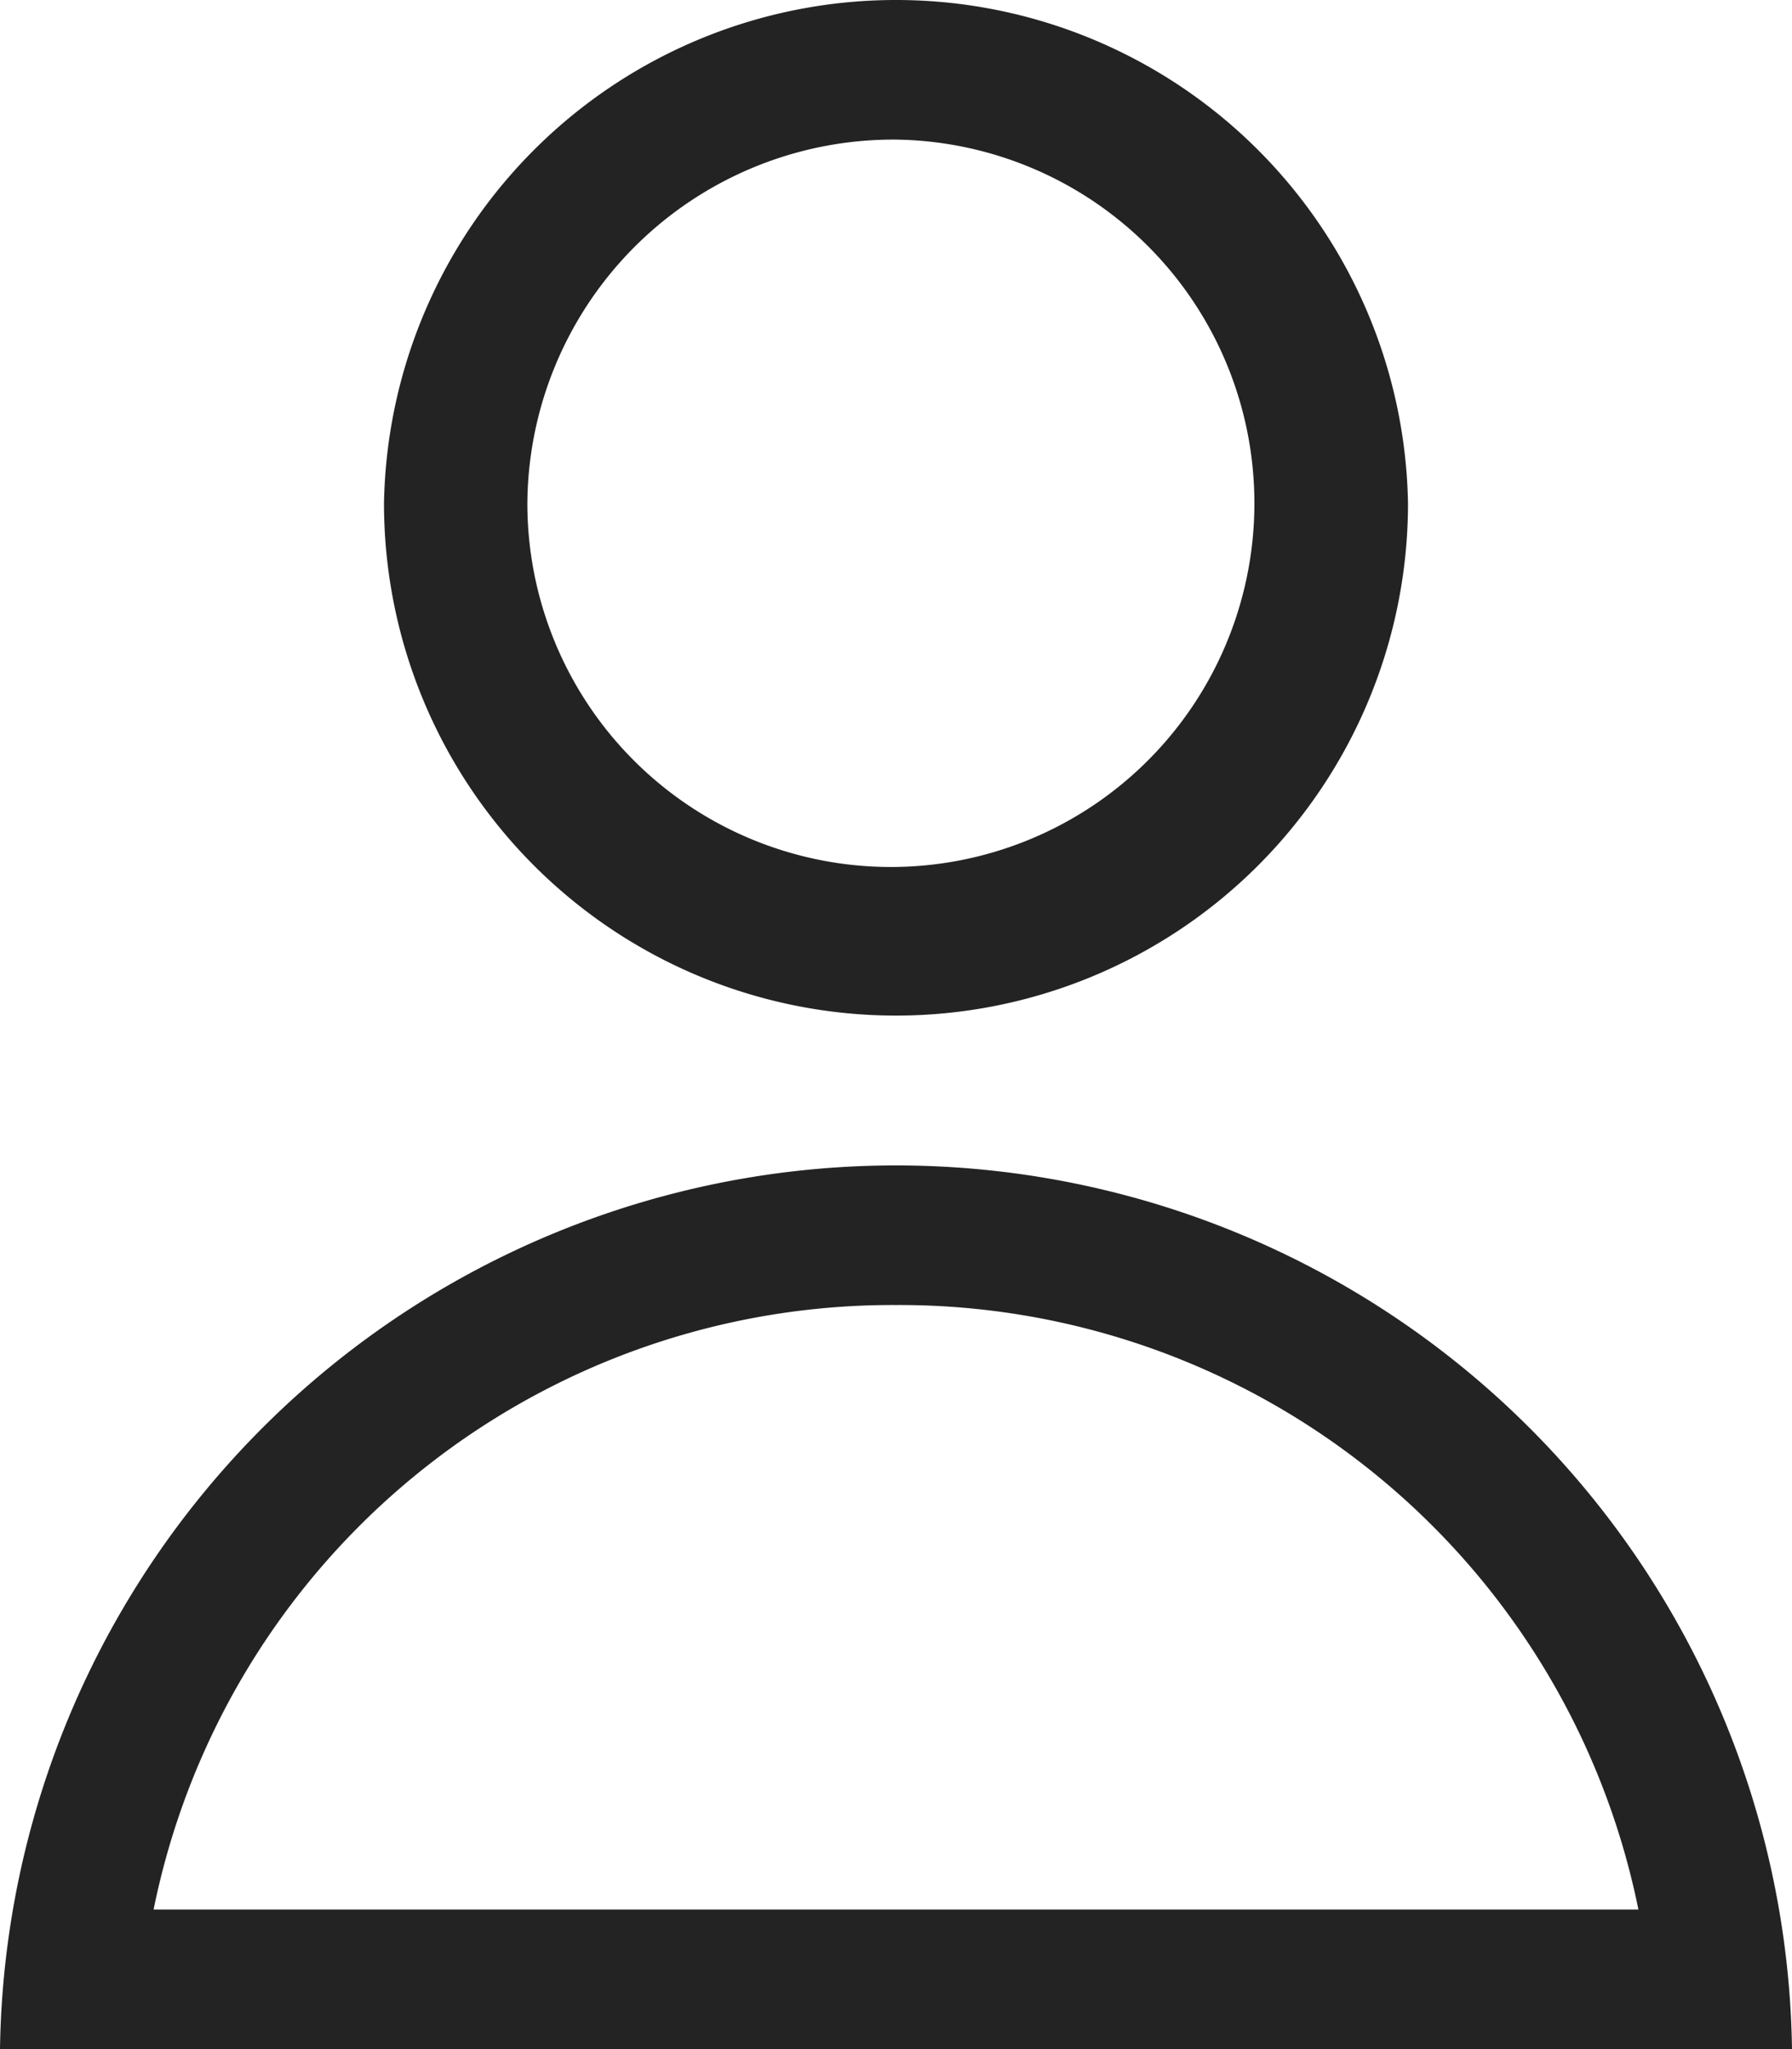
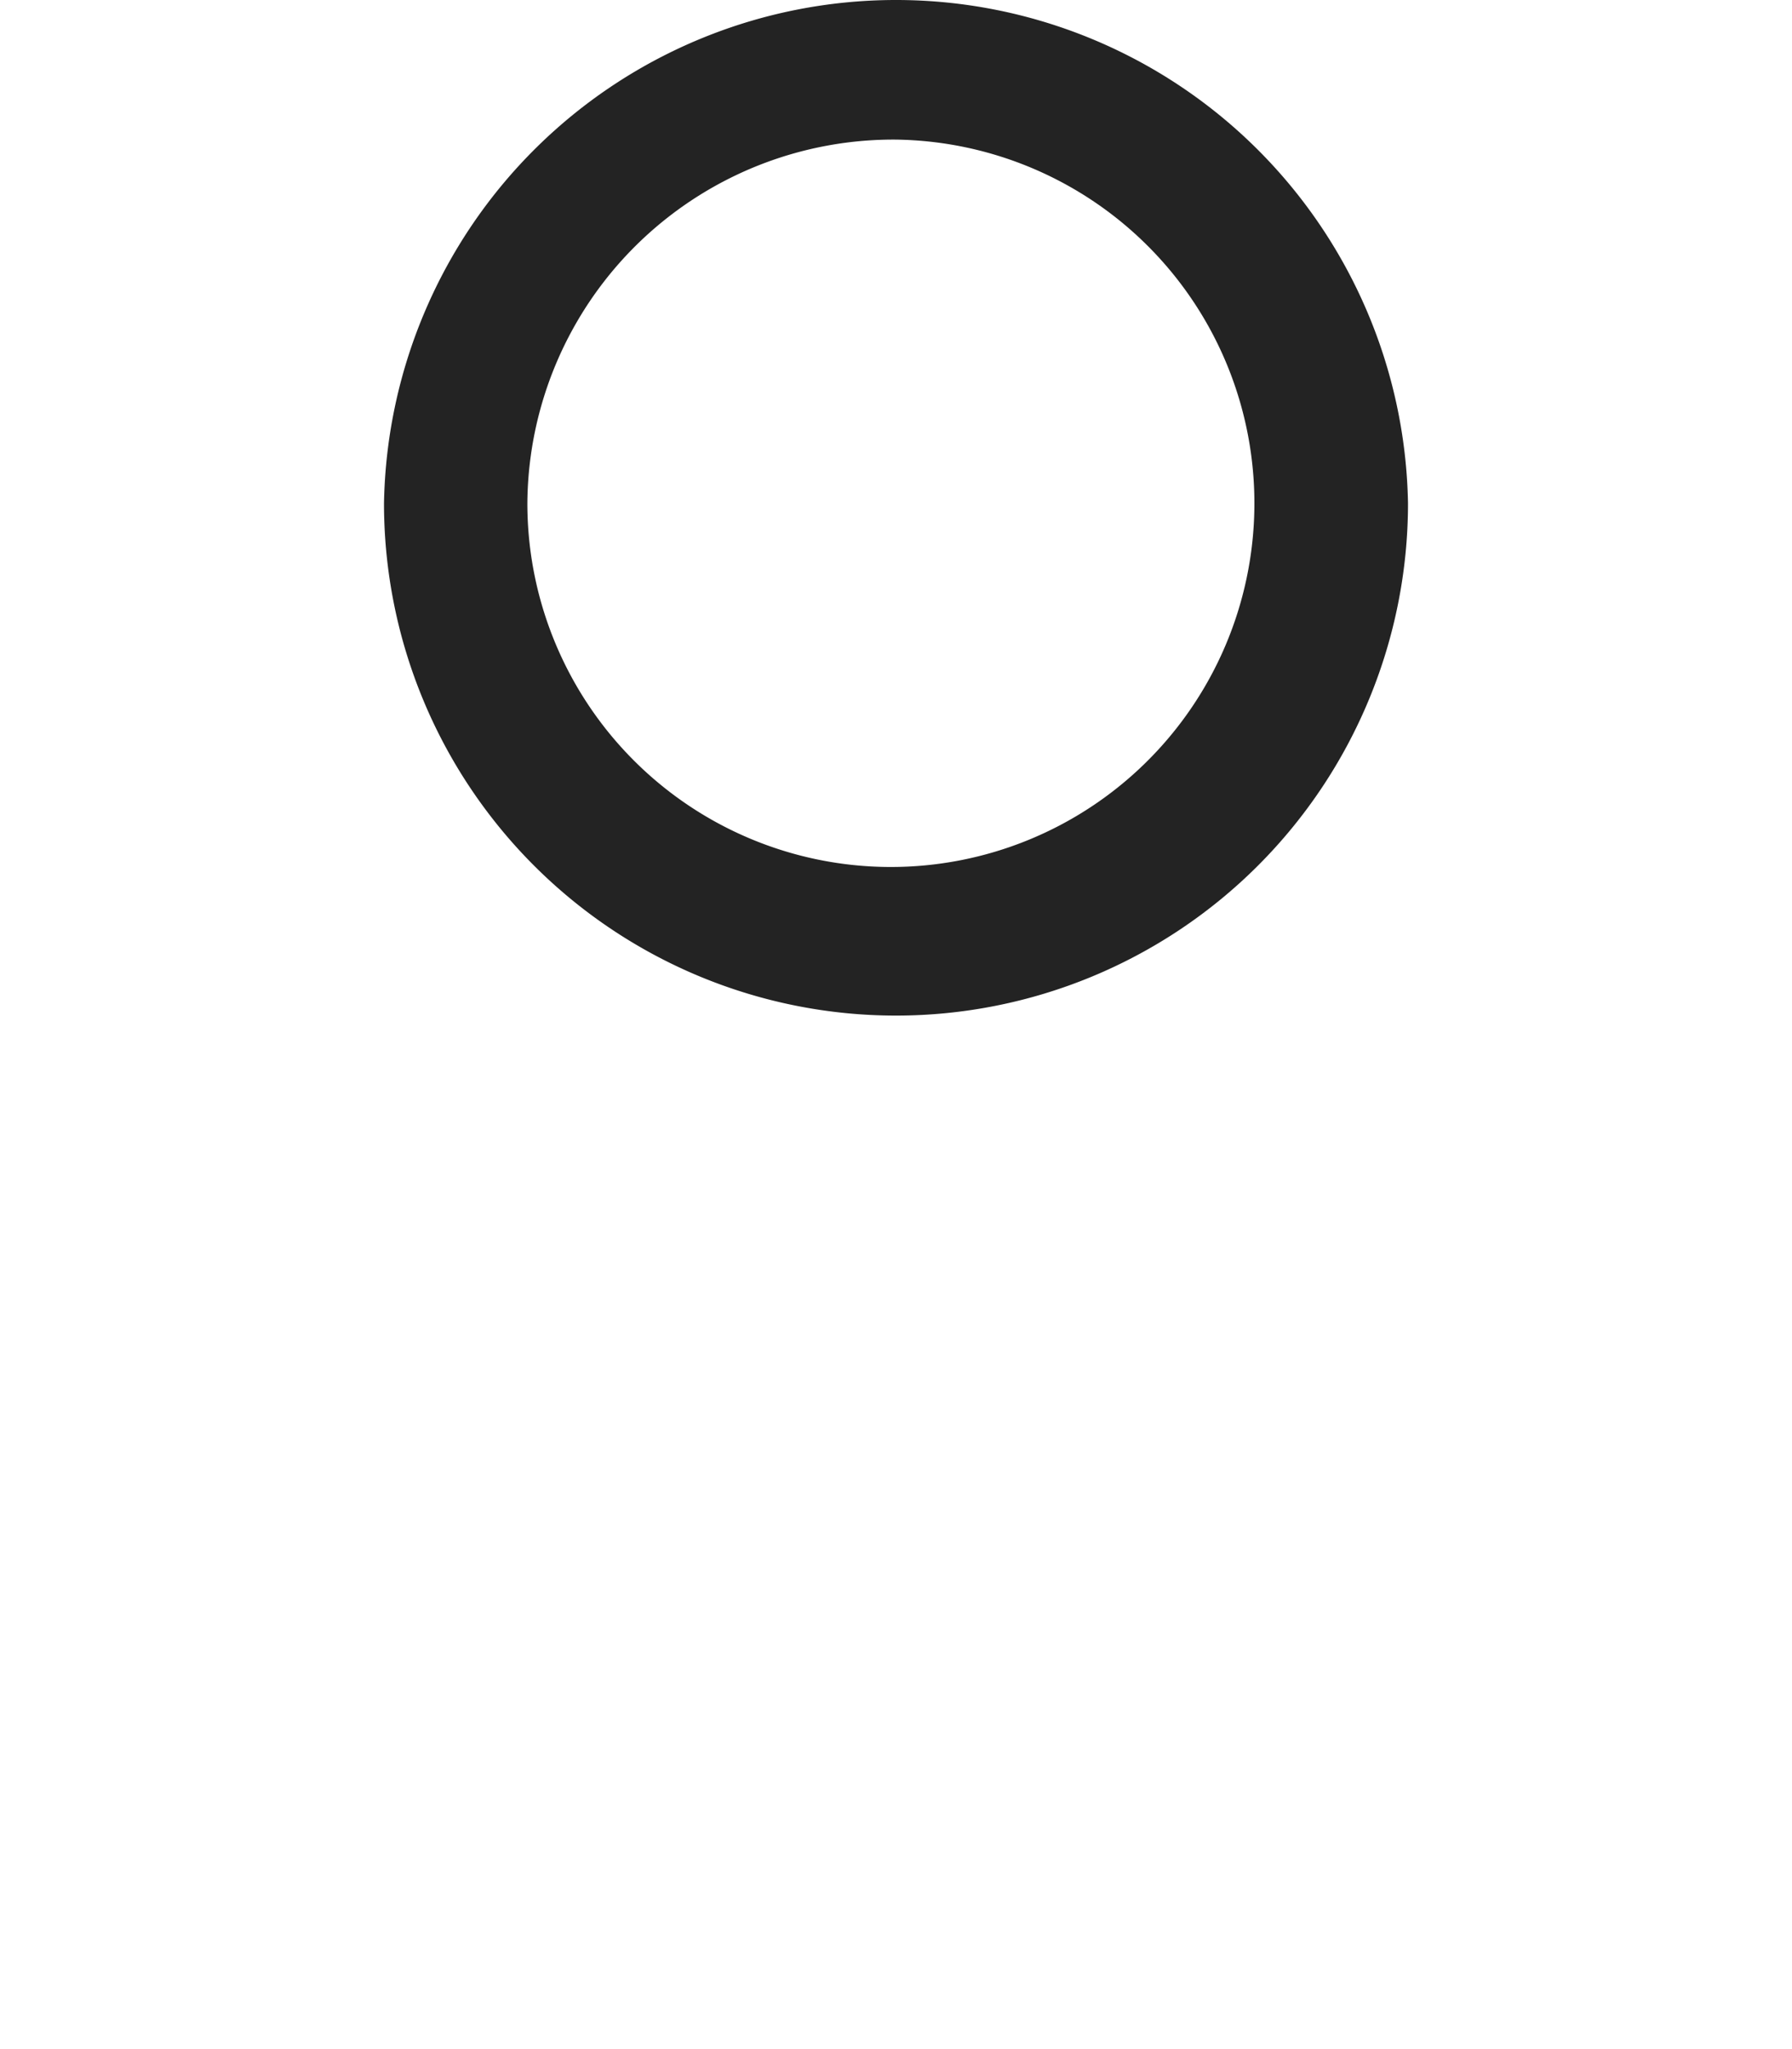
<svg xmlns="http://www.w3.org/2000/svg" viewBox="0 0 14 16">
  <g id="a874bf5b-2c9e-4322-87ea-e496719356b3" data-name="Capa 2">
    <g id="ea65447d-8cc3-4f74-a4df-1241c0de39bc" data-name="Capa 2">
      <path d="M7,1.09A2.84,2.84,0,1,1,4.12,3.93,2.86,2.86,0,0,1,7,1.09M7,0A4,4,0,0,0,3,3.93a4,4,0,0,0,8,0A4,4,0,0,0,7,0Z" fill="#232323" />
-       <path d="M7,10.19a5.89,5.89,0,0,1,5.8,4.72H1.2A5.89,5.89,0,0,1,7,10.19M7,9.1A7,7,0,0,0,0,16H14A7,7,0,0,0,7,9.1Z" fill="#232323" />
    </g>
  </g>
</svg>